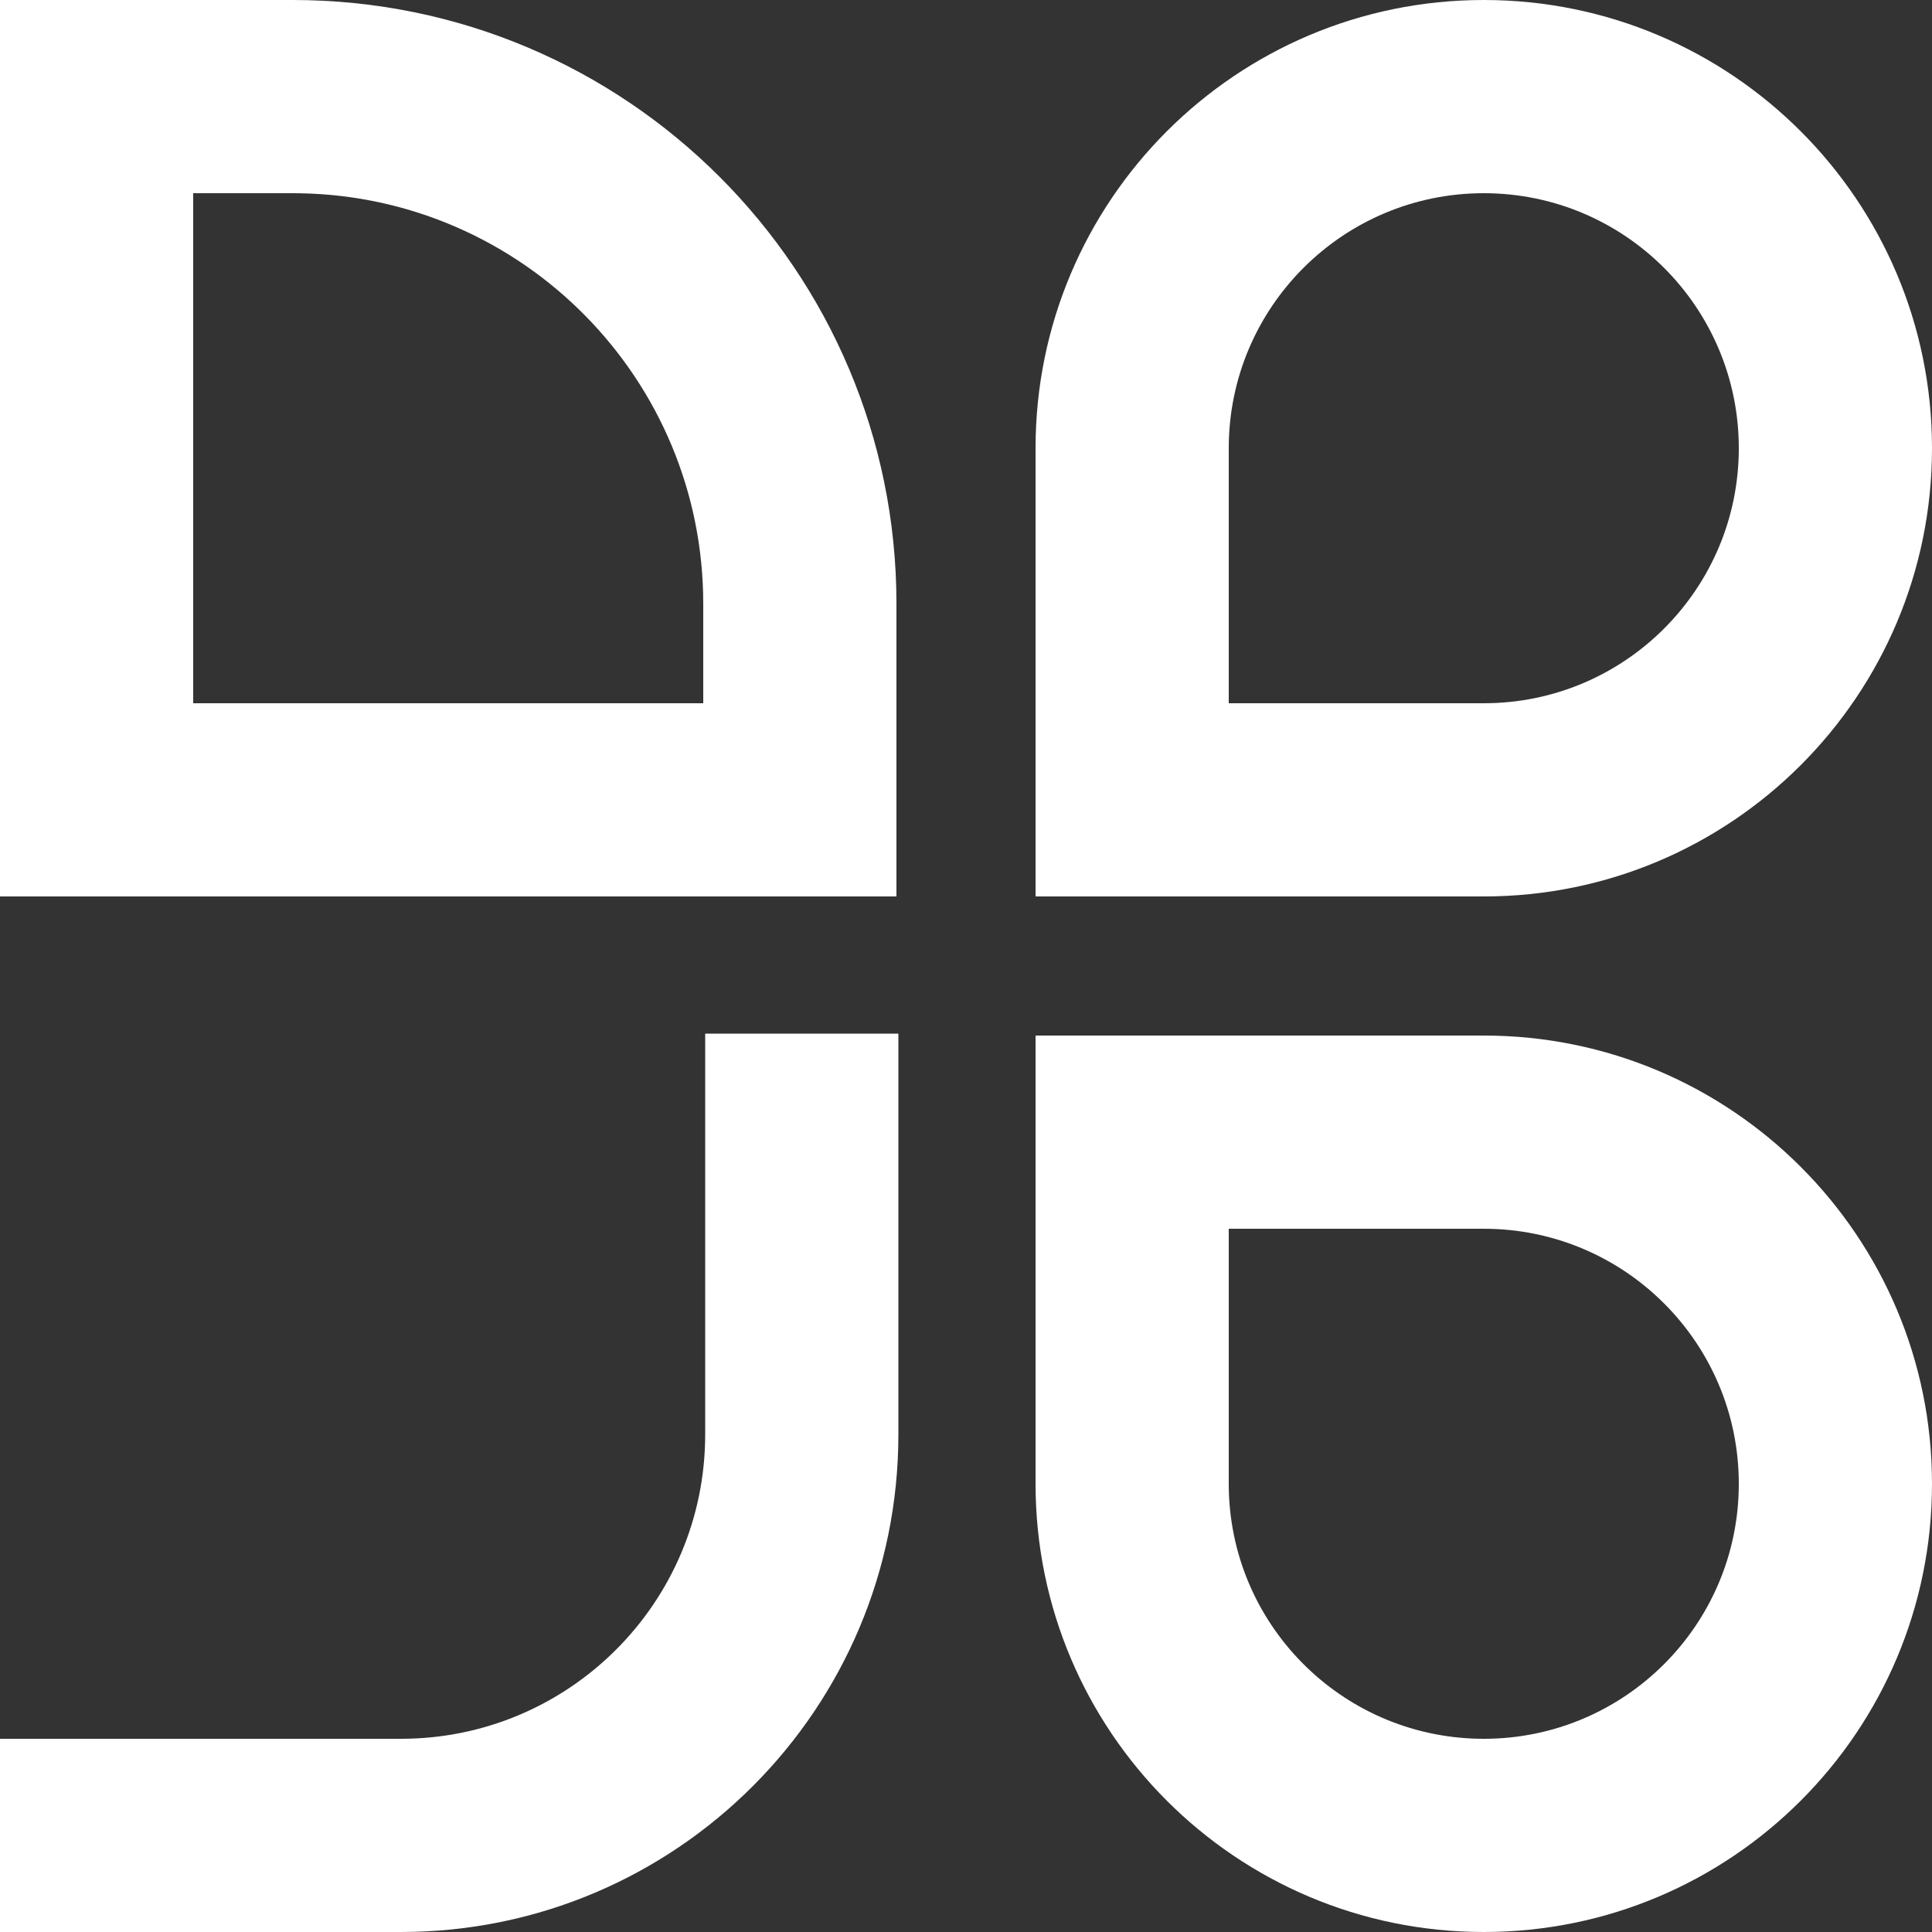
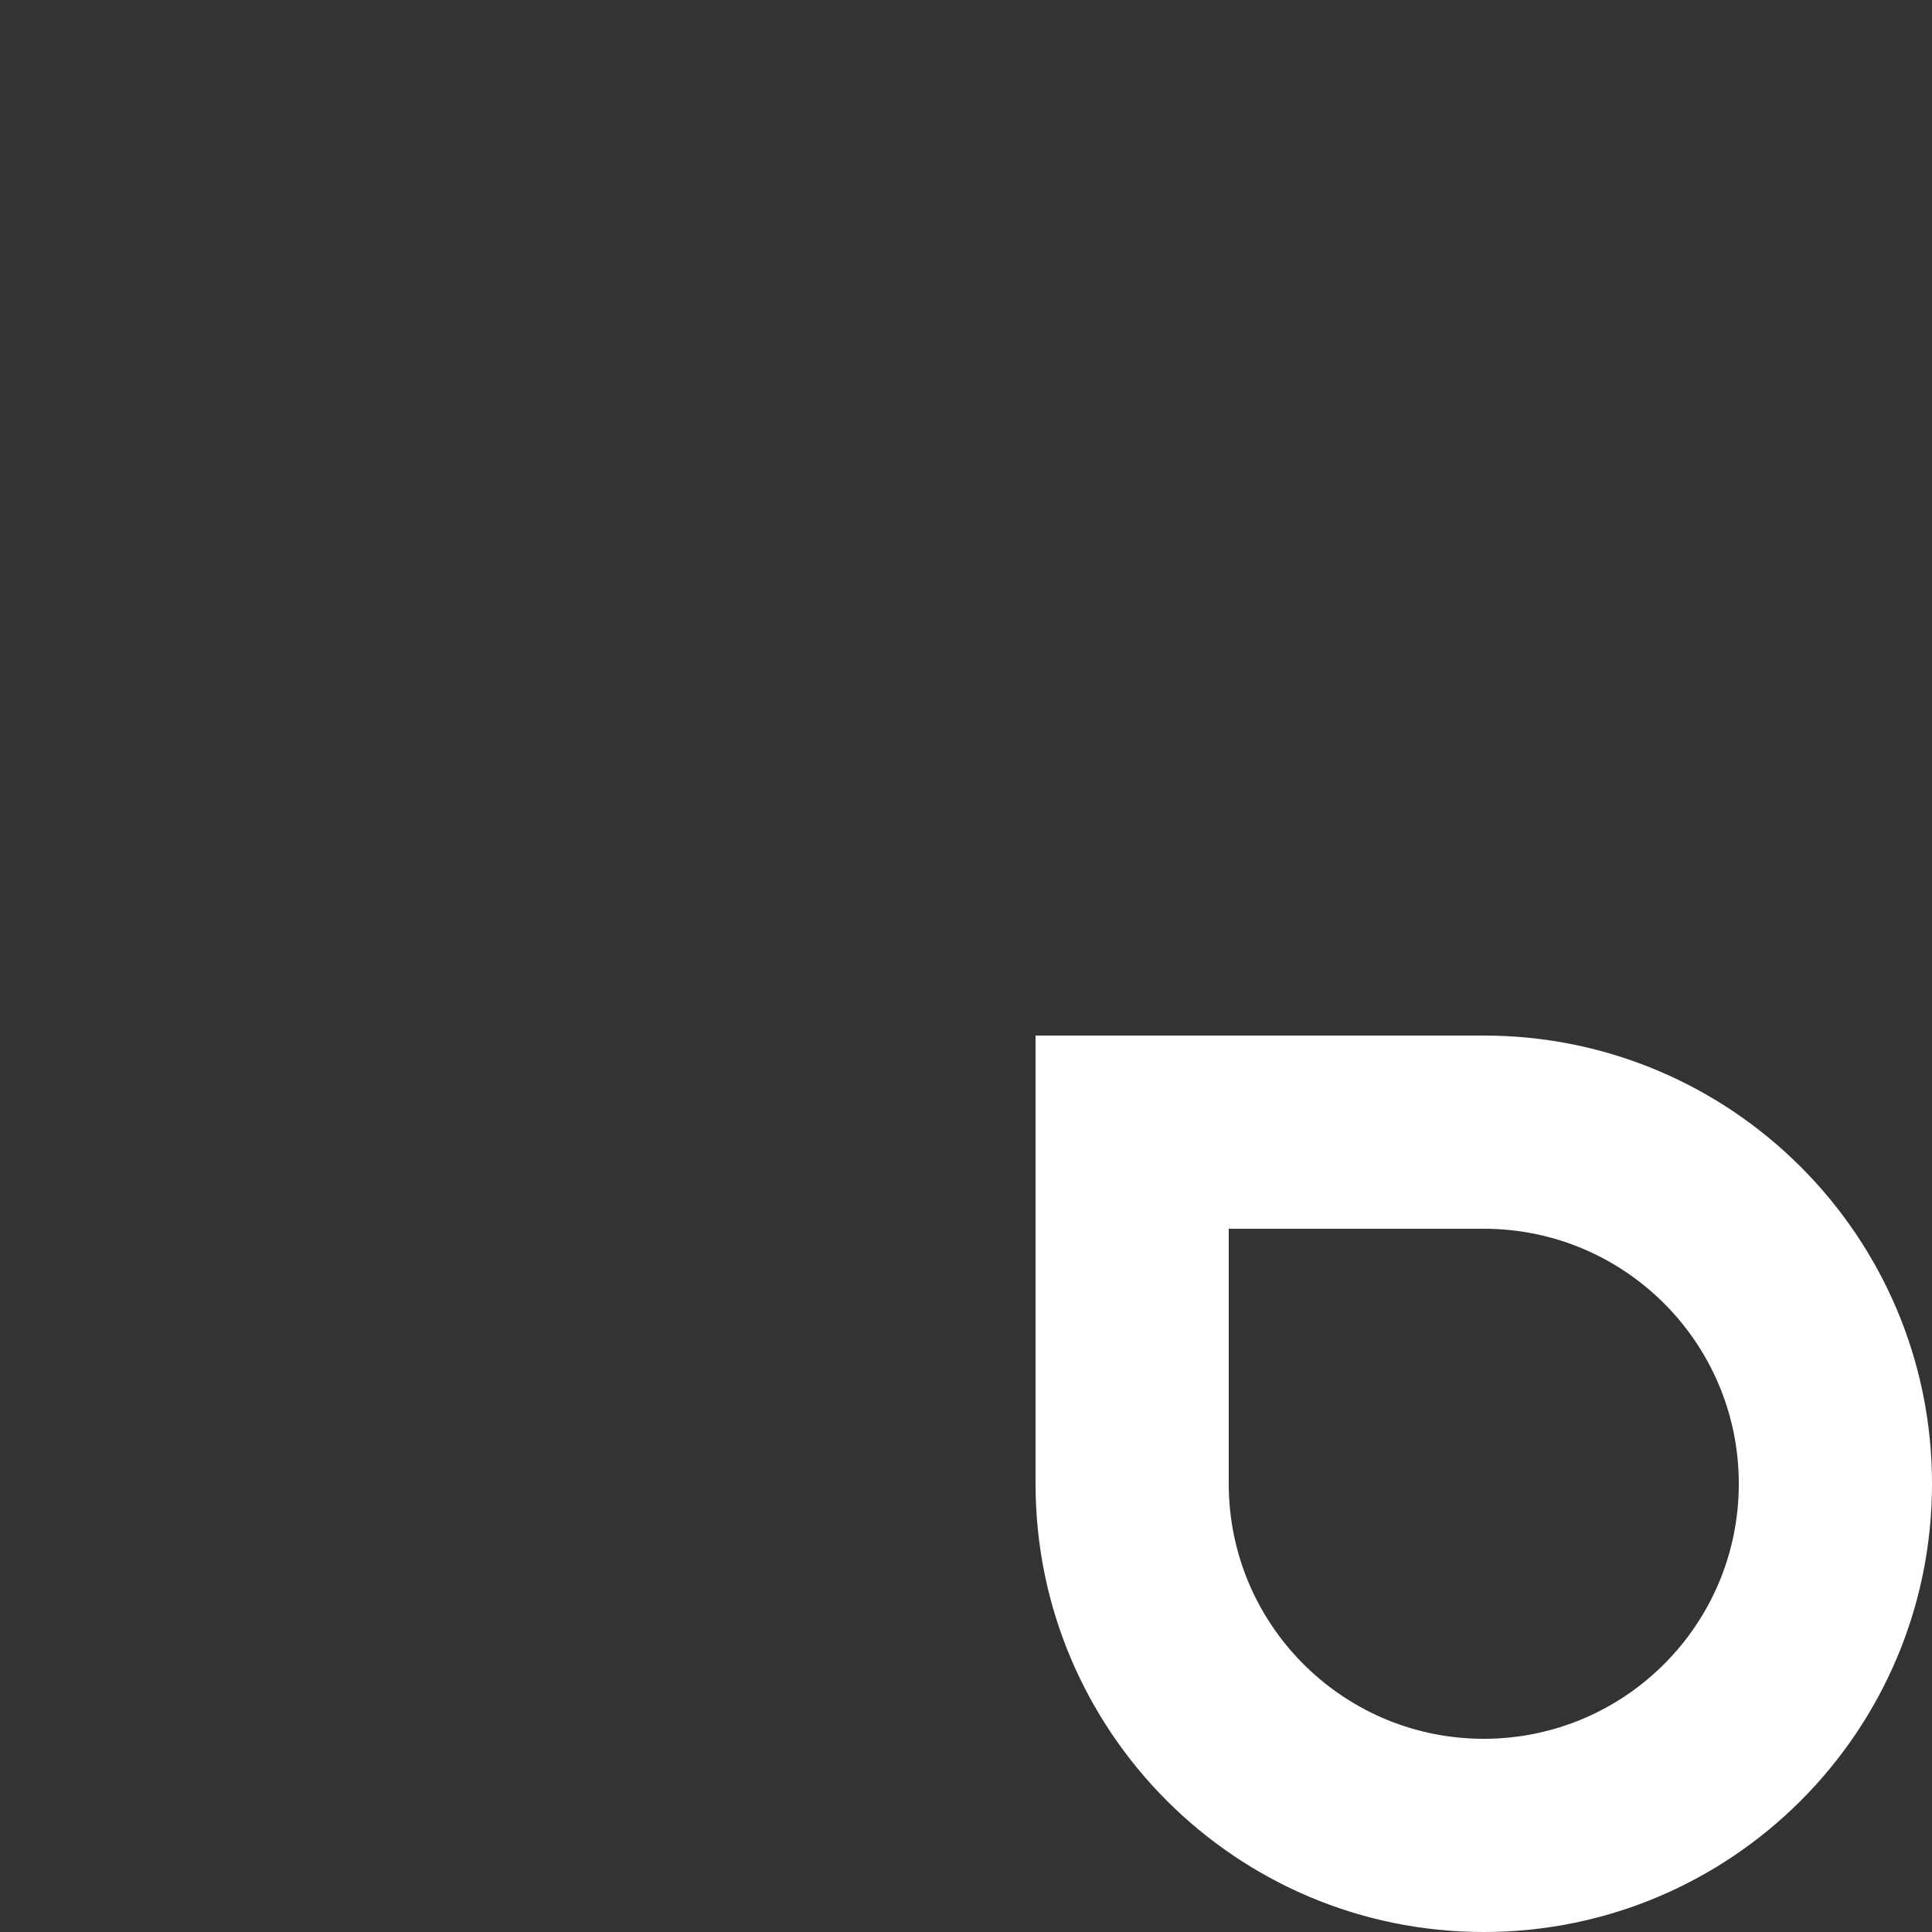
<svg xmlns="http://www.w3.org/2000/svg" width="200px" height="200px" viewBox="0 0 200 200" version="1.1">
  <rect x="0" y="0" width="200" height="200" fill="#333333" stroke="none" />
  <g stroke="none" stroke-width="1" fill="none" fill-rule="evenodd">
    <g fill="#FFFFFF" fill-rule="nonzero">
      <g id="Group">
-         <path d="M30.3,0 C64.818,0 92.8,27.982 92.8,62.5 L92.8,92.8 L0,92.8 L0,0 L30.3,0 Z M30.3,20 L20,20 L20,72.8 L72.8,72.8 L72.8,62.5 C72.8,39.263 54.151,20.381 31.003,20.006 L30.3,20 Z" id="Rectangle" />
-         <path d="M200,0 L200,46.4 C200,72.026 179.226,92.8 153.6,92.8 C127.974,92.8 107.2,72.026 107.2,46.4 C107.2,20.774 127.974,0 153.6,0 L200,0 Z M180,20 L153.6,20 C139.02,20 127.2,31.82 127.2,46.4 C127.2,60.98 139.02,72.8 153.6,72.8 C168.18,72.8 180,60.98 180,46.4 L180,20 Z" id="Rectangle" transform="translate(153.6, 46.4) scale(-1, -1) translate(-153.6, -46.4)" />
-         <path d="M93,107 L93,148.5 C93,176.943 69.943,200 41.5,200 L0,200 L0,180 L41.5,180 C58.897,180 73,165.897 73,148.5 L73,107 L93,107 Z" id="Path" />
        <path d="M153.6,107.2 C179.226,107.2 200,127.974 200,153.6 L200,200 L153.6,200 C127.974,200 107.2,179.226 107.2,153.6 C107.2,127.974 127.974,107.2 153.6,107.2 Z M153.6,127.2 C139.02,127.2 127.2,139.02 127.2,153.6 C127.2,168.18 139.02,180 153.6,180 L180,180 L180,153.6 C180,139.165 168.416,127.437 154.037,127.204 L153.6,127.2 Z" id="Rectangle" transform="translate(153.6, 153.6) scale(-1, -1) translate(-153.6, -153.6)" />
      </g>
    </g>
  </g>
</svg>